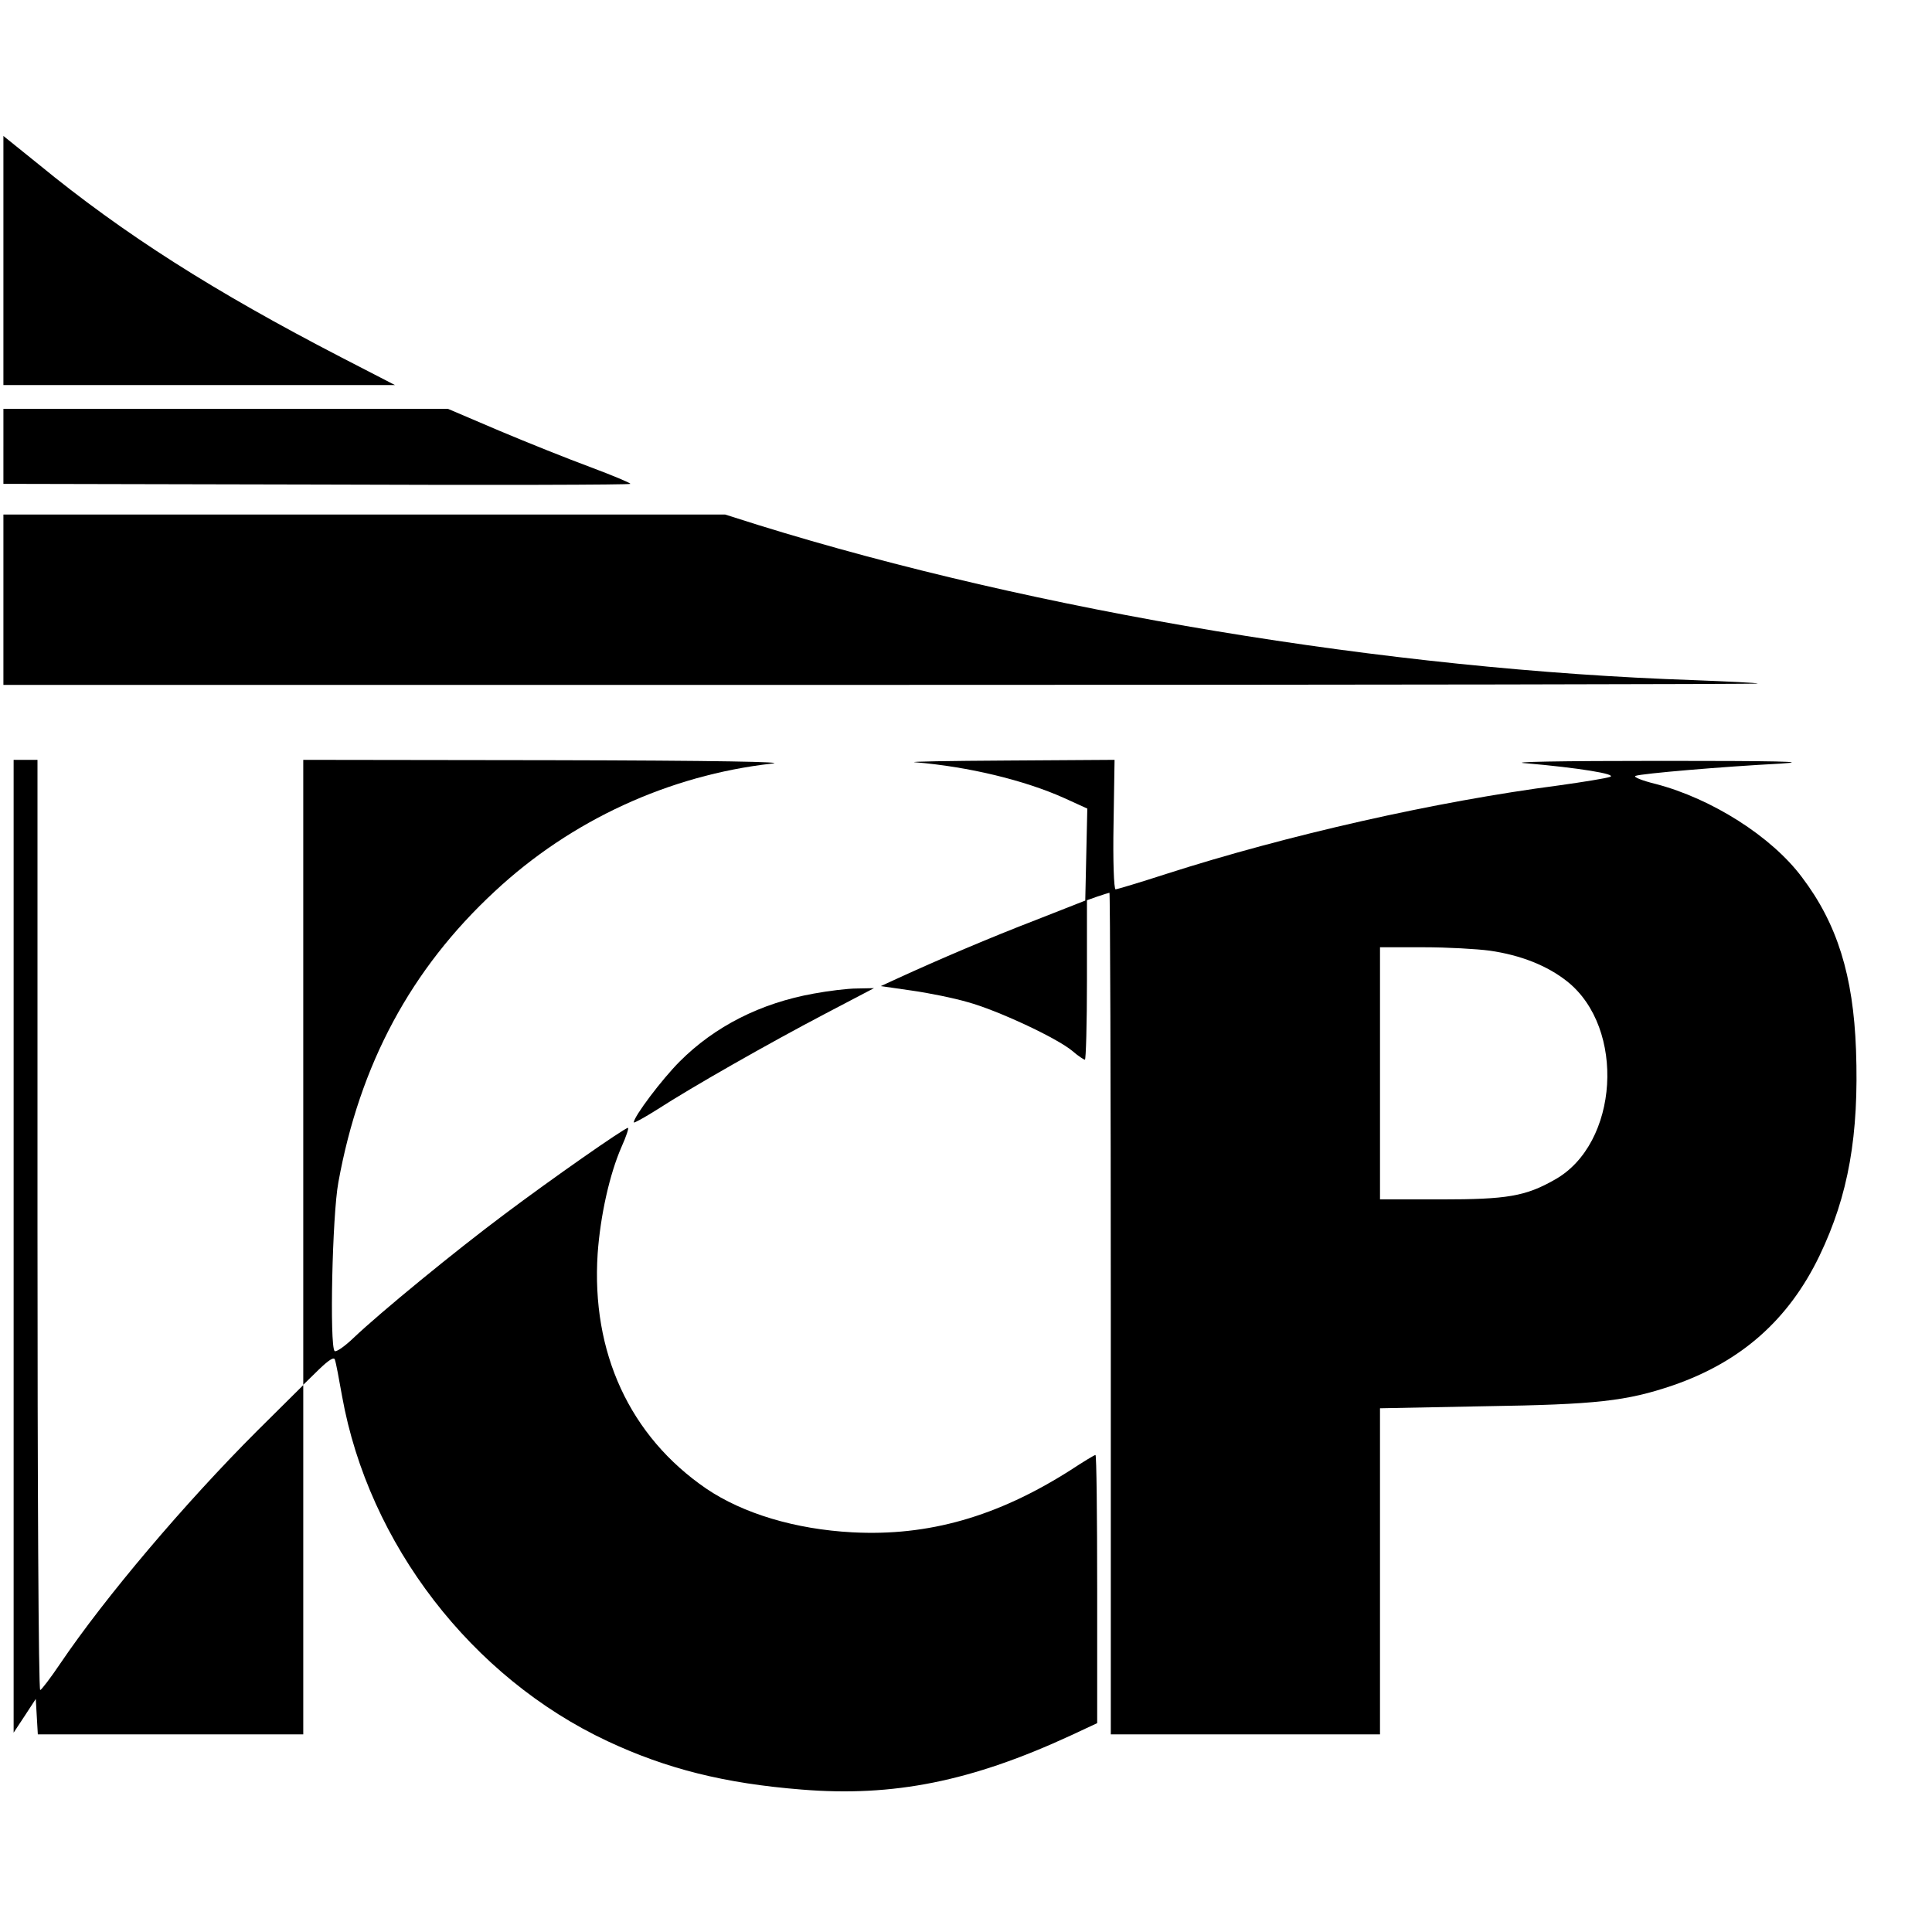
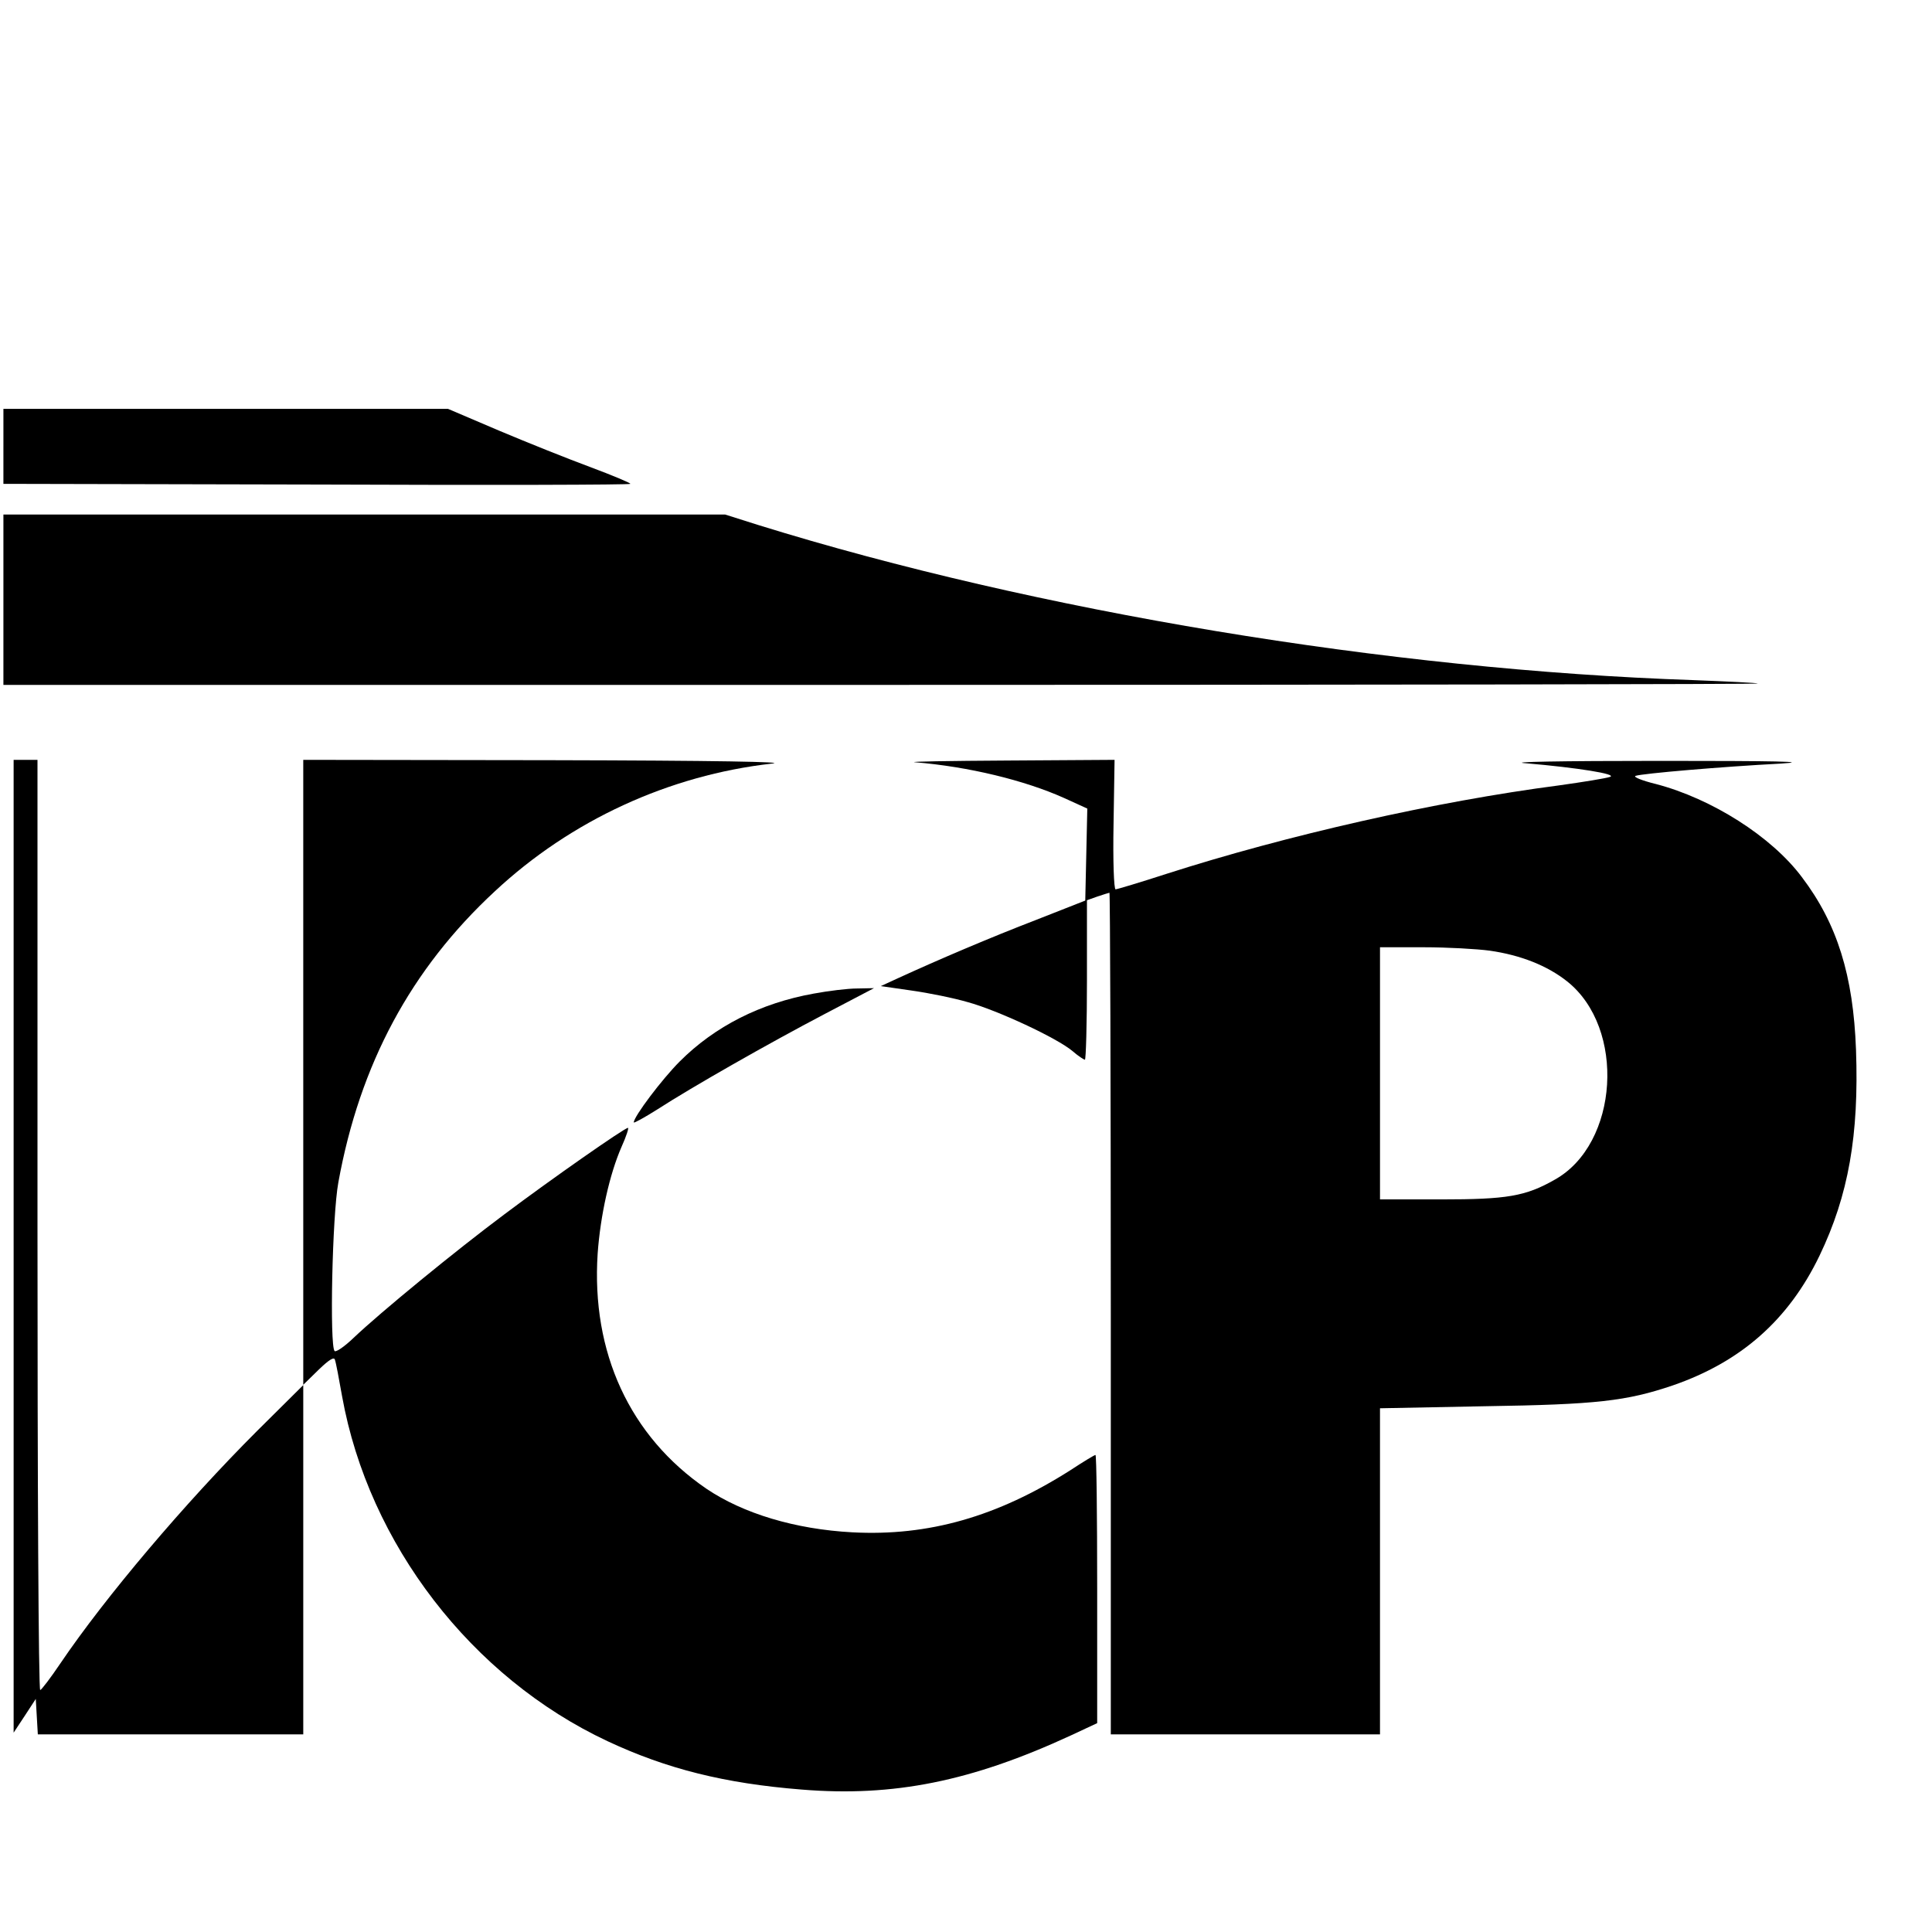
<svg xmlns="http://www.w3.org/2000/svg" version="1.0" width="567pt" height="567pt" viewBox="0 0 567 567" preserveAspectRatio="xMidYMid meet">
  <g transform="translate(0,567) scale(0.1,-0.1)" fill="#000000" stroke="none">
-     <path d="M10 4906 l0 -366 575 0 574 0 -157 81 c-373 193 -638 361 -889 567 l-103 83 0 -365z" />
    <path d="M10 4360 l0 -110 920 -2 c506 -2 920 -1 920 2 0 3 -53 25 -117 49 -65 24 -185 72 -268 107 l-150 64 -652 0 -653 0 0 -110z" />
    <path d="M10 3910 l0 -250 2577 0 c1417 0 2574 2 2572 4 -2 2 -87 6 -189 10 -893 30 -1929 202 -2744 455 l-98 31 -1059 0 -1059 0 0 -250z" />
    <path d="M40 2013 l0 -1428 33 50 32 49 3 -52 3 -52 390 0 389 0 0 512 0 513 -136 -135 c-212 -212 -445 -487 -577 -682 -29 -43 -55 -77 -59 -78 -5 0 -8 614 -8 1365 l0 1365 -35 0 -35 0 0 -1427z" />
    <path d="M890 2523 l0 -917 45 44 c31 30 46 39 48 29 3 -8 12 -56 21 -107 78 -433 380 -825 779 -1012 173 -81 343 -124 570 -142 269 -22 498 24 790 159 l77 36 0 394 c0 216 -2 393 -5 393 -3 0 -36 -20 -74 -45 -214 -136 -416 -194 -640 -182 -167 9 -320 55 -428 128 -225 154 -338 400 -319 690 8 112 35 233 70 313 14 31 22 56 19 56 -10 0 -226 -151 -363 -254 -142 -106 -362 -286 -443 -363 -26 -25 -51 -42 -55 -38 -15 15 -7 398 11 495 63 347 213 626 459 854 224 209 512 341 813 375 53 5 -165 9 -647 10 l-728 1 0 -917z" />
    <path d="M2685 3433 c158 -13 322 -53 438 -105 l68 -31 -3 -135 -3 -135 -145 -57 c-135 -52 -285 -116 -405 -171 l-50 -23 90 -13 c50 -7 124 -22 165 -34 85 -23 262 -105 308 -144 16 -14 33 -25 36 -25 3 0 6 105 6 234 l0 234 31 11 c18 6 34 11 35 11 2 0 4 -556 4 -1235 l0 -1235 395 0 395 0 0 479 0 478 308 6 c328 5 415 15 551 61 200 69 340 192 431 381 85 177 116 354 107 604 -8 218 -55 370 -159 507 -89 119 -264 230 -428 273 -41 10 -68 21 -60 24 20 7 254 27 426 36 95 6 -17 8 -351 8 -299 0 -454 -3 -397 -7 152 -13 270 -32 247 -40 -11 -4 -78 -15 -150 -25 -361 -47 -798 -146 -1153 -260 -77 -25 -144 -45 -148 -45 -5 0 -8 85 -6 190 l3 190 -313 -2 c-172 -1 -295 -3 -273 -5z m1687 -553 c91 -13 169 -44 227 -90 173 -137 152 -477 -36 -582 -86 -49 -140 -58 -335 -58 l-178 0 0 370 0 370 128 0 c70 0 157 -5 194 -10z" />
    <path d="M2388 2754 c-156 -28 -290 -96 -393 -199 -52 -52 -135 -162 -135 -179 0 -3 31 14 69 38 102 66 327 194 491 280 l145 76 -50 -1 c-27 0 -84 -7 -127 -15z" />
  </g>
</svg>